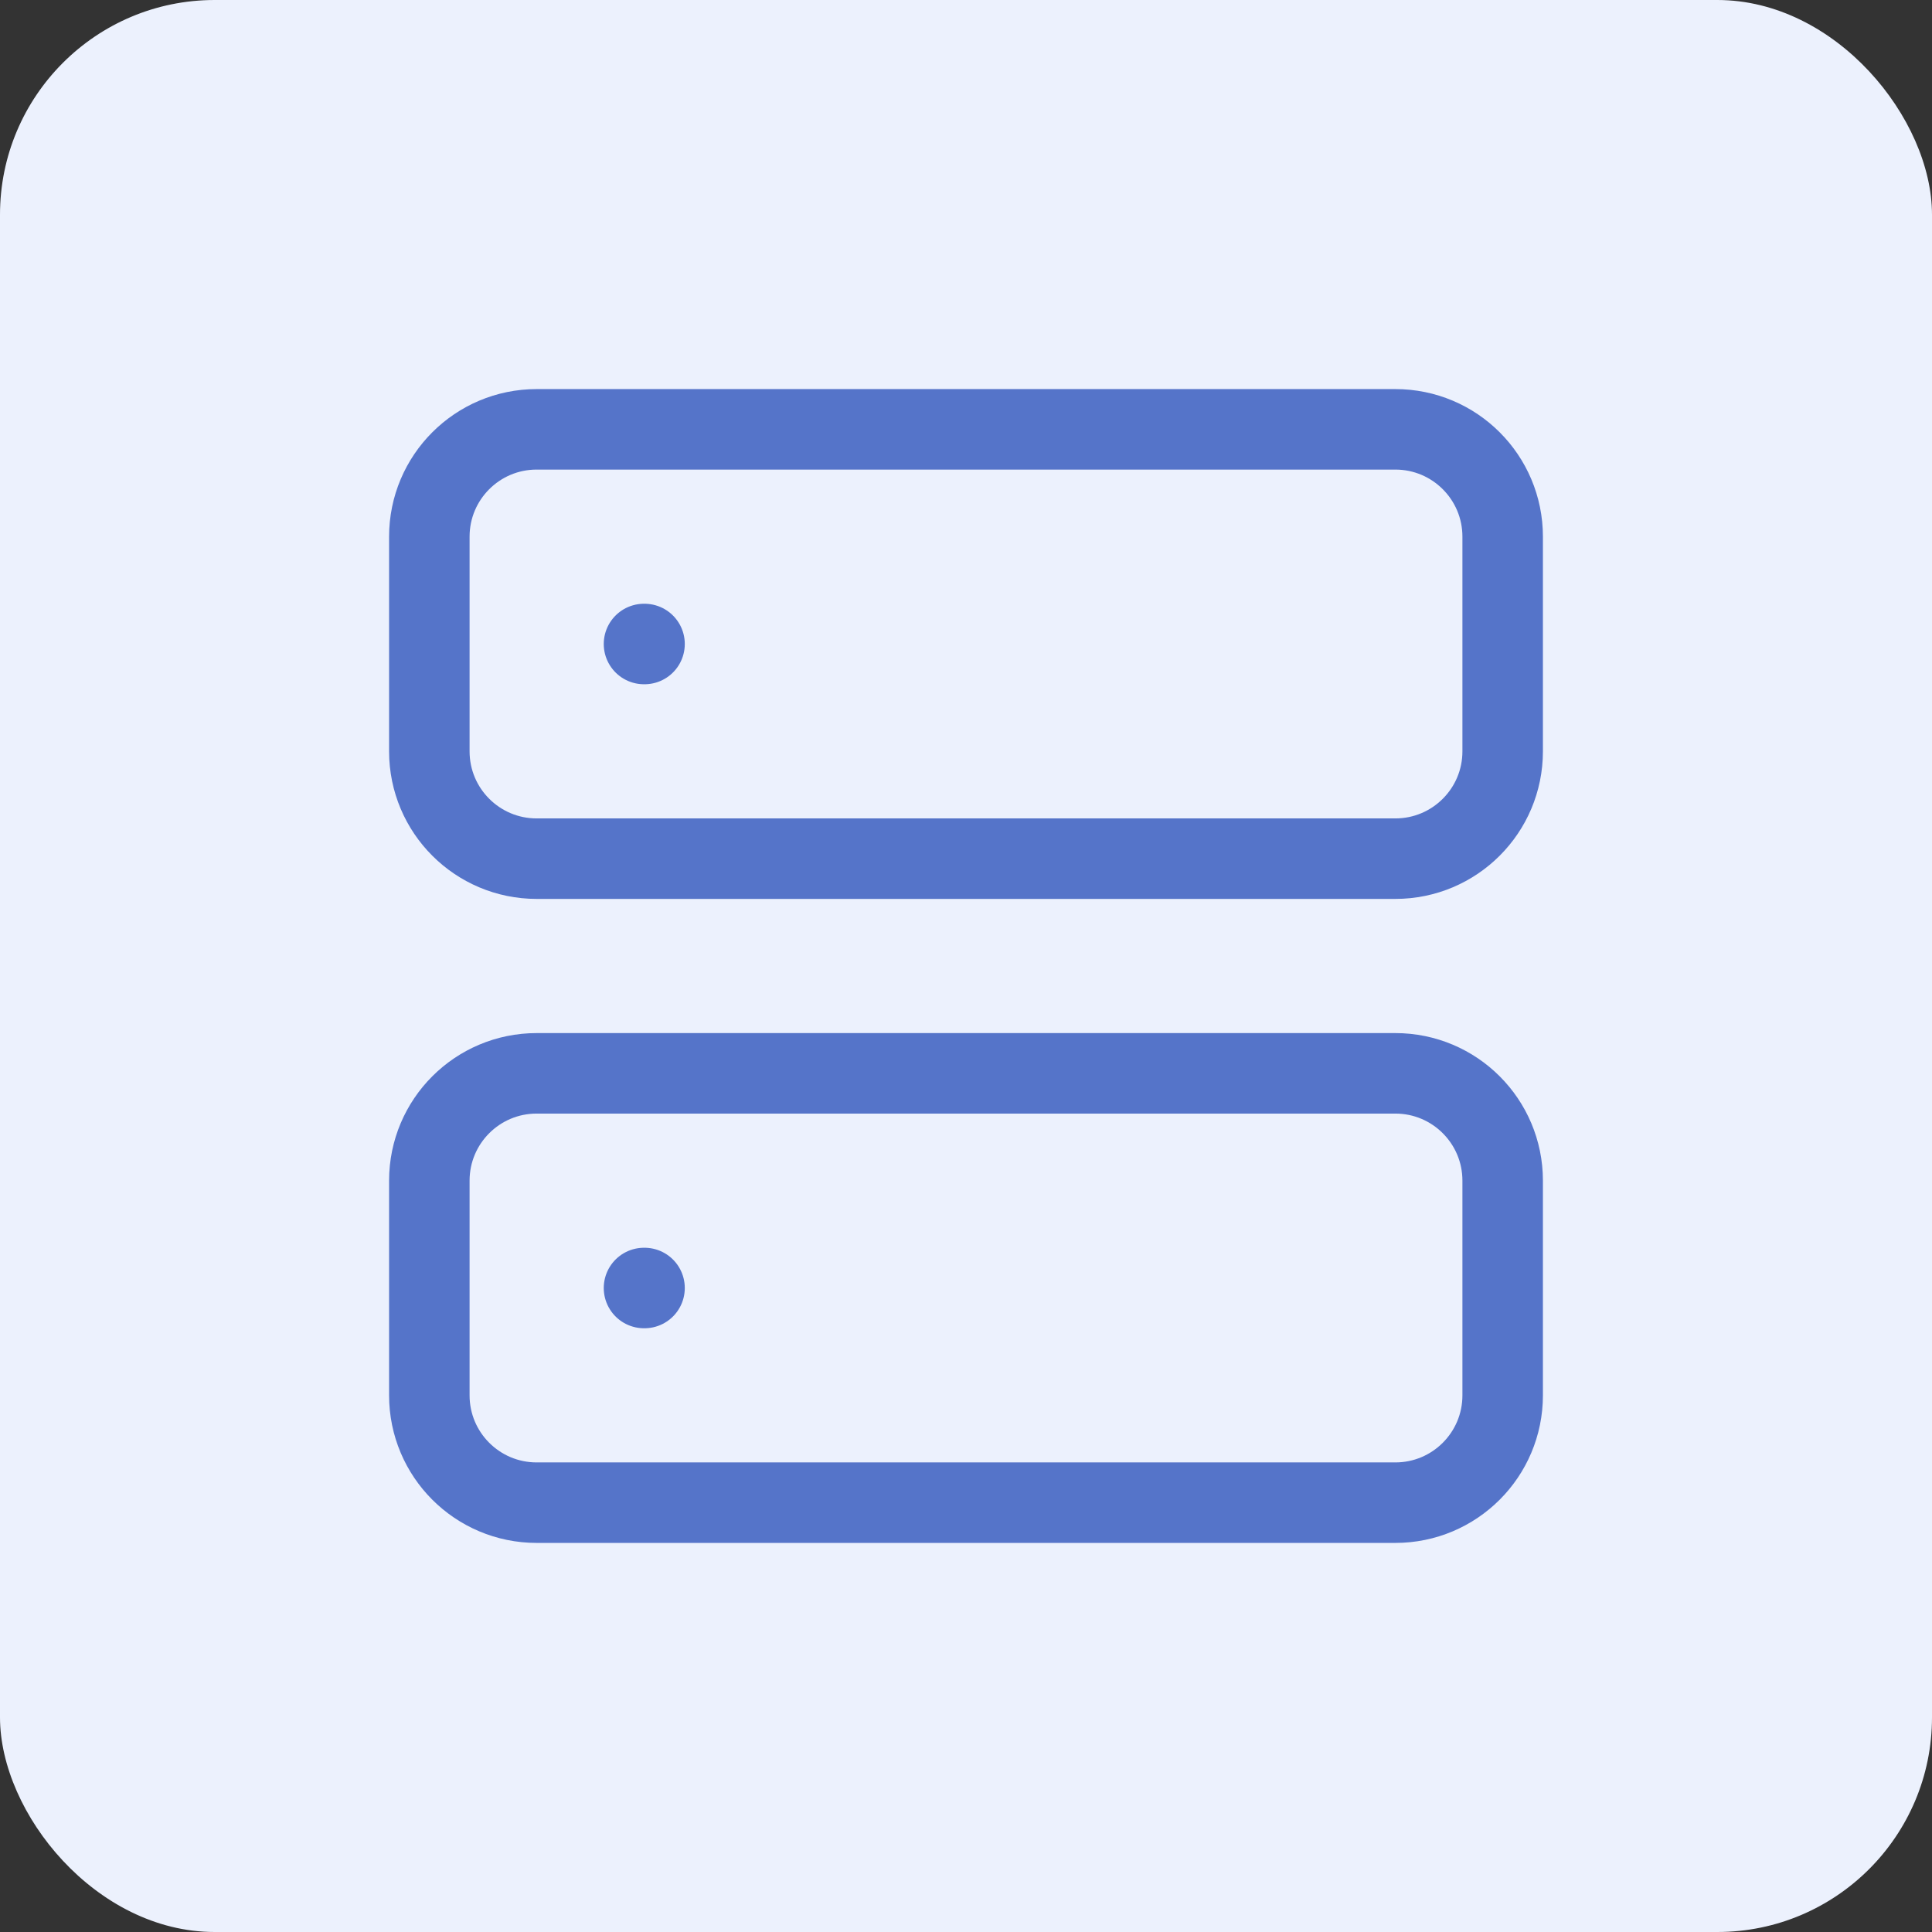
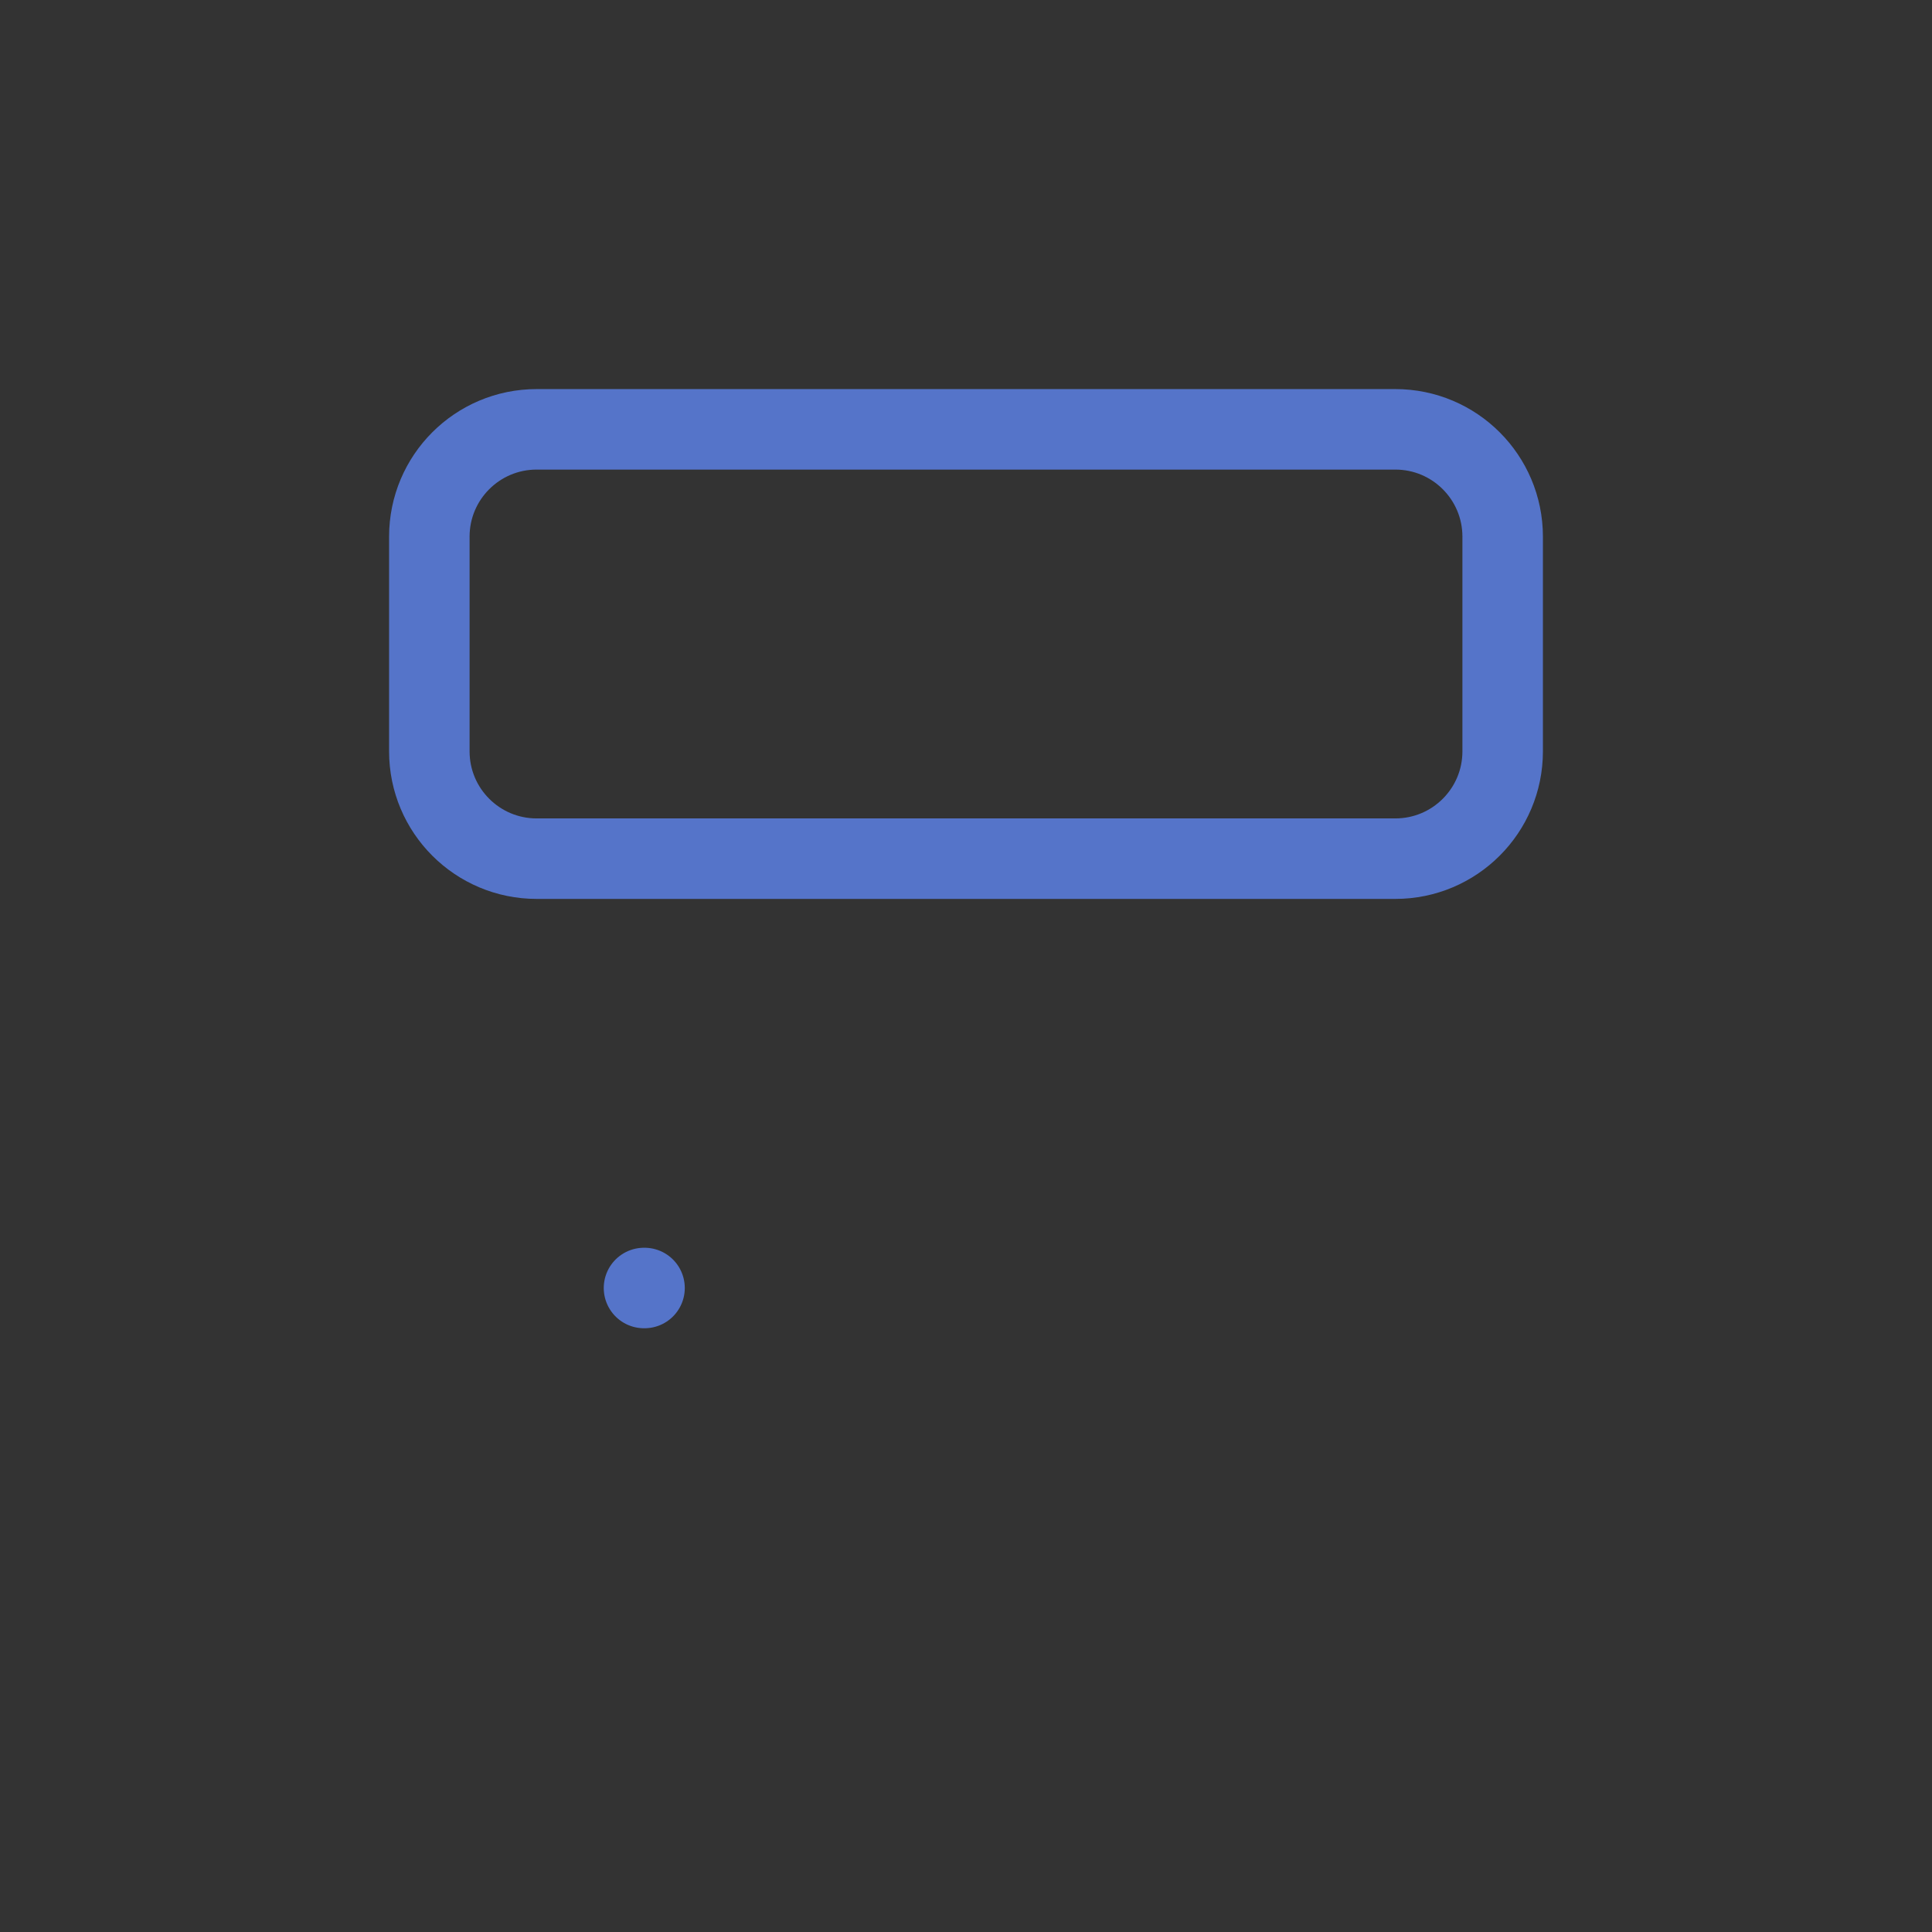
<svg xmlns="http://www.w3.org/2000/svg" width="36" height="36" viewBox="0 0 36 36" fill="none">
  <rect x="0" y="0" width="36" height="36" fill="#333333" stroke="none" />
-   <rect width="36" height="36" rx="4" fill="#ECF1FD" />
  <path d="M26 8H10C8.895 8 8 8.895 8 10V14C8 15.105 8.895 16 10 16H26C27.105 16 28 15.105 28 14V10C28 8.895 27.105 8 26 8Z" stroke="#5574C9" stroke-width="1.5" stroke-linecap="round" stroke-linejoin="round" />
-   <path d="M26 20H10C8.895 20 8 20.895 8 22V26C8 27.105 8.895 28 10 28H26C27.105 28 28 27.105 28 26V22C28 20.895 27.105 20 26 20Z" stroke="#5574C9" stroke-width="1.5" stroke-linecap="round" stroke-linejoin="round" />
-   <path d="M12 12H12.01" stroke="#5574C9" stroke-width="1.5" stroke-linecap="round" stroke-linejoin="round" />
  <path d="M12 24H12.01" stroke="#5574C9" stroke-width="1.5" stroke-linecap="round" stroke-linejoin="round" />
</svg>